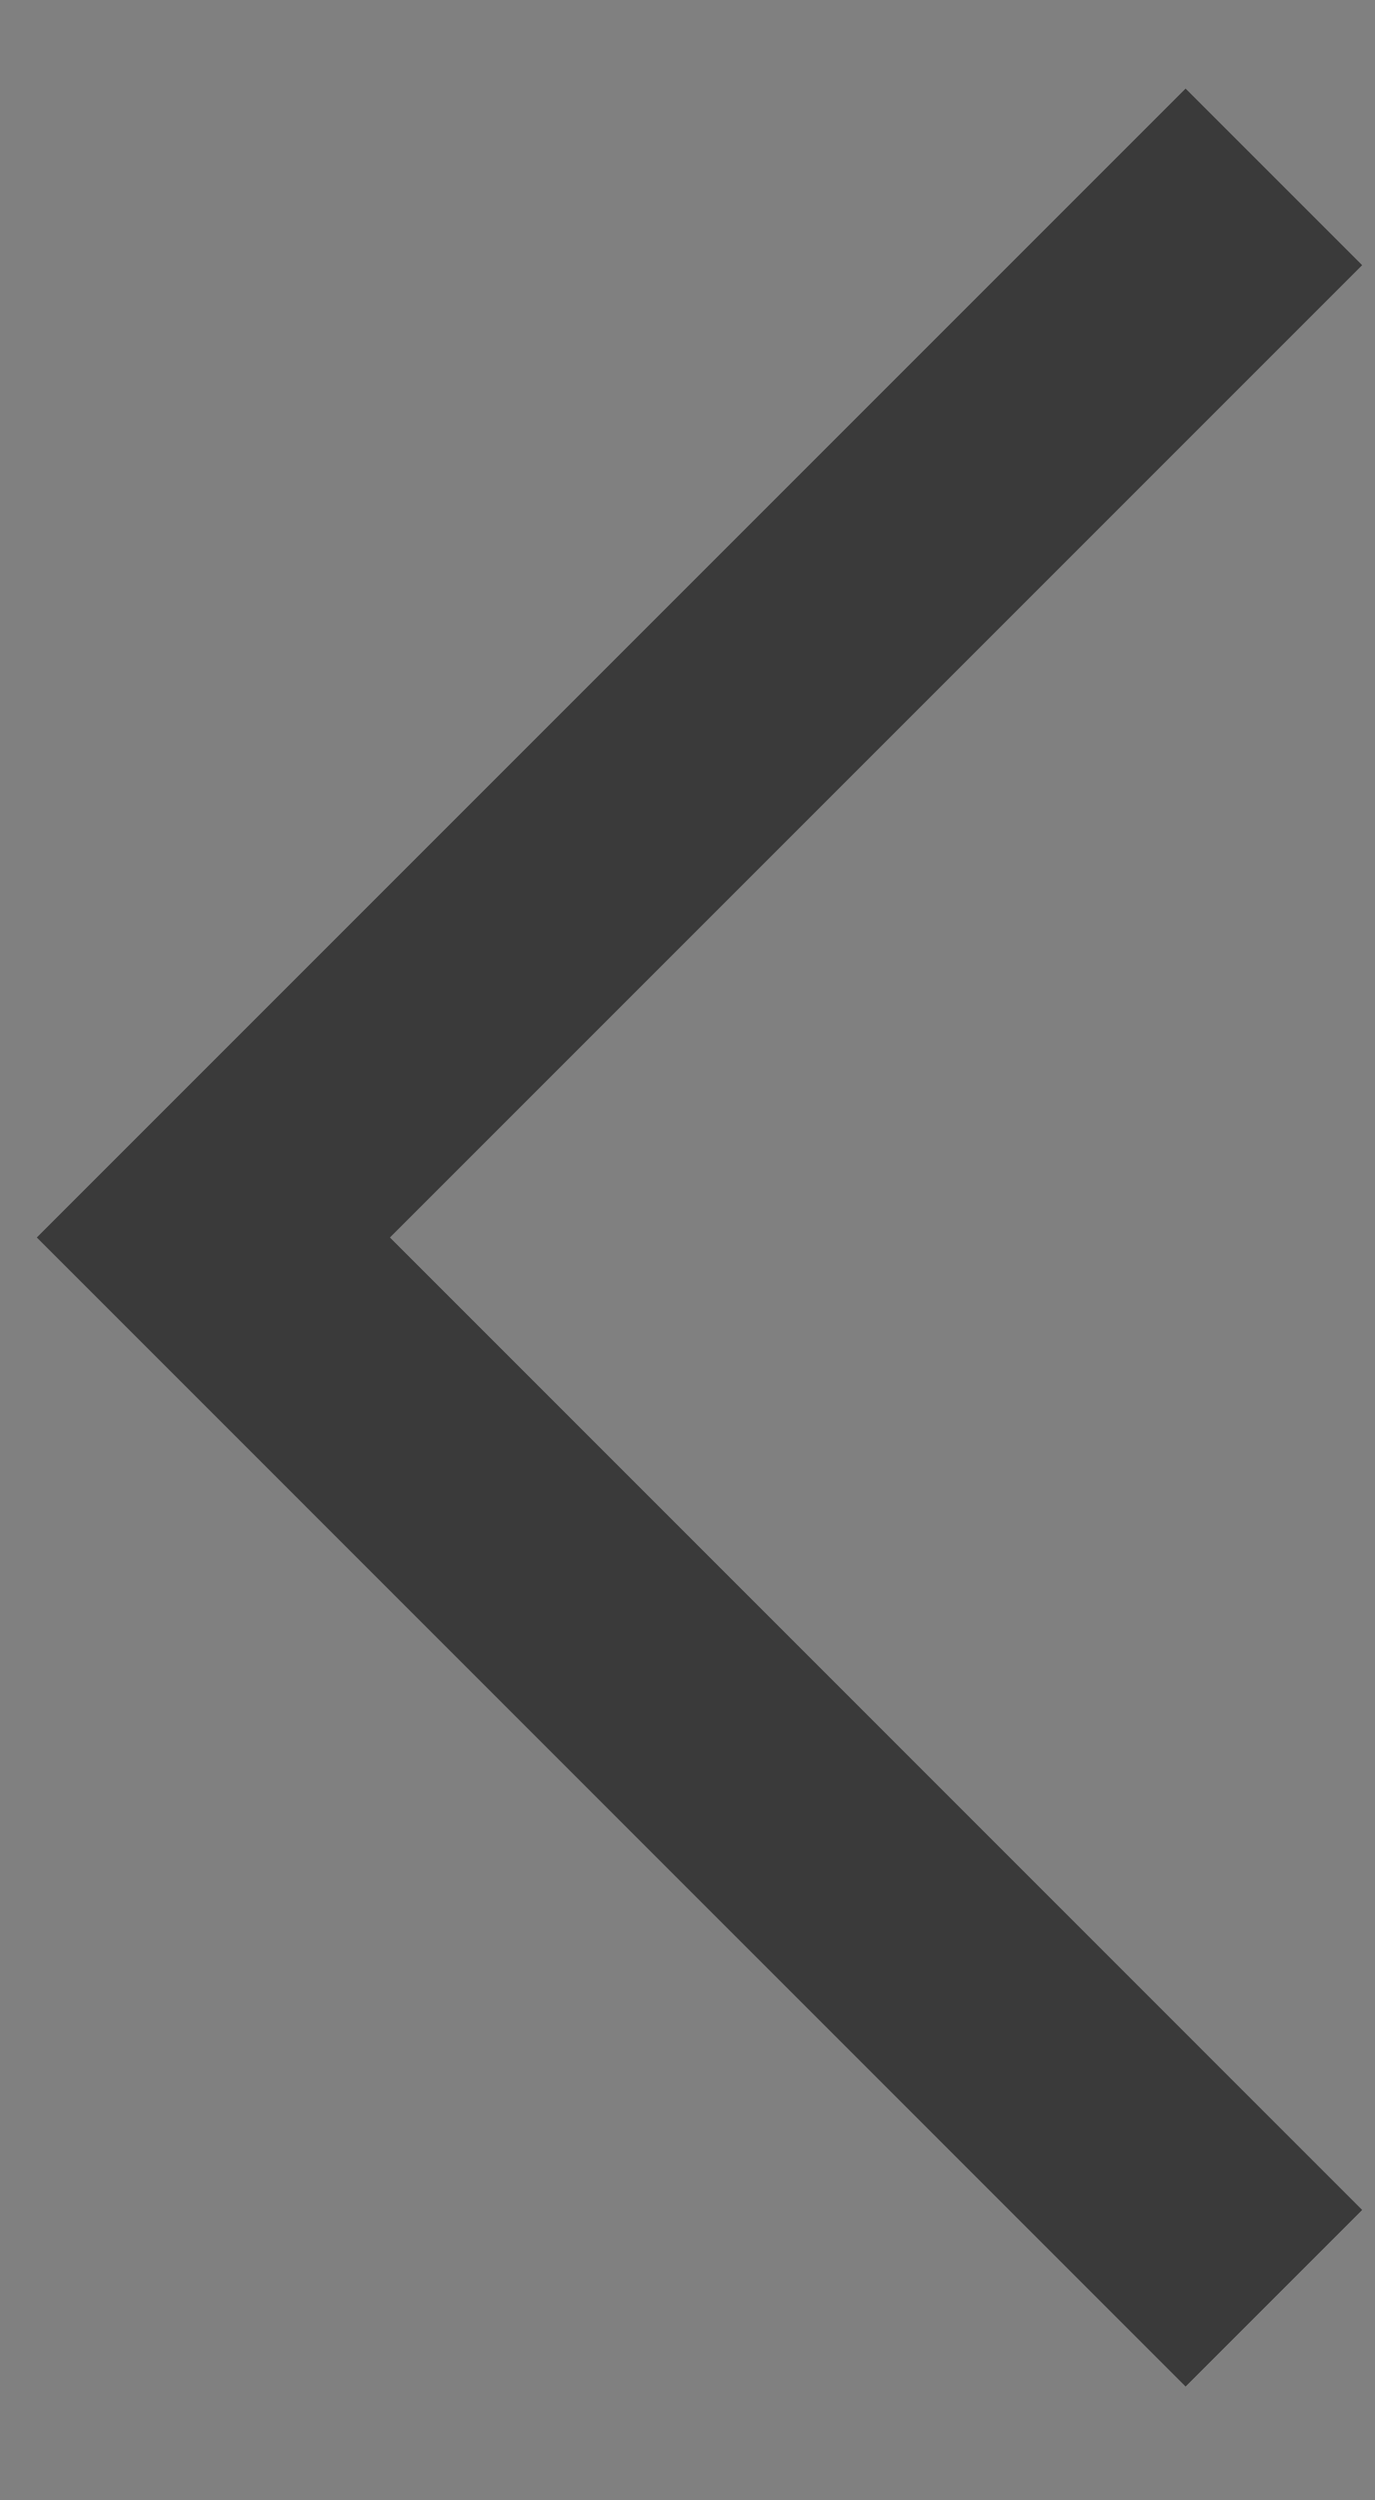
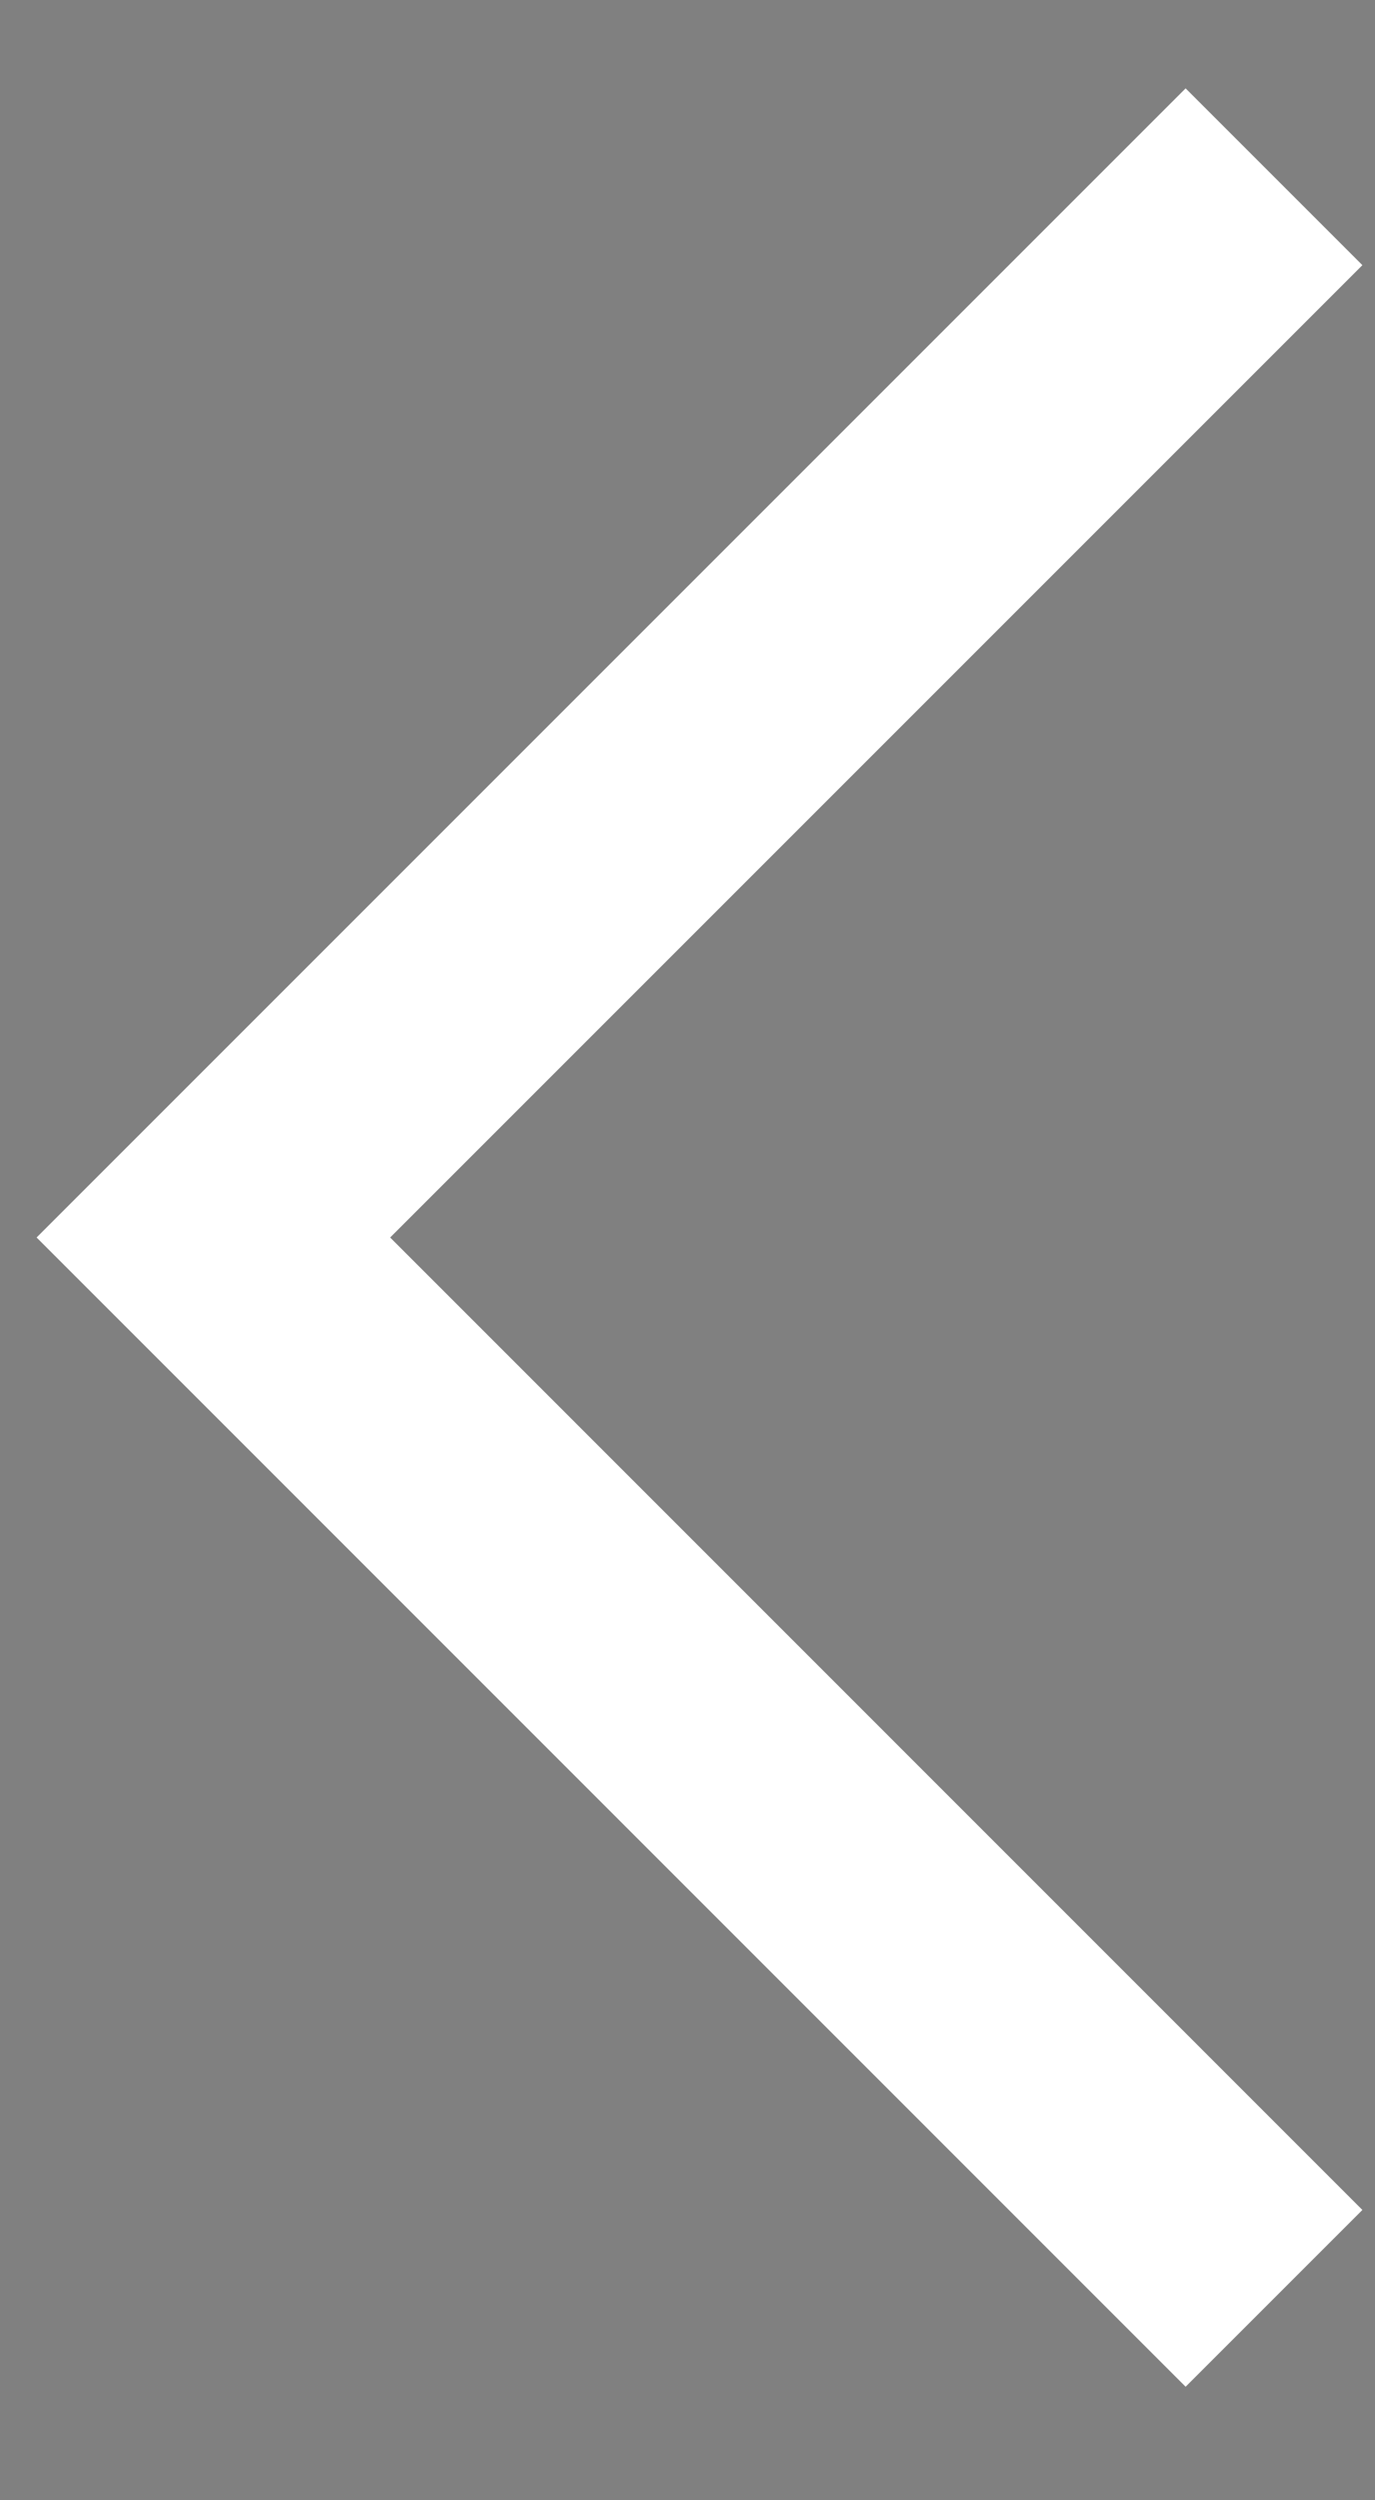
<svg xmlns="http://www.w3.org/2000/svg" width="11" height="20" viewBox="0 0 11 20" fill="none">
  <rect x="0" y="0" width="11" height="20" fill="#808080" stroke="none" />
  <path d="M10.192 18.385L1.707 9.899L10.192 1.414" stroke="white" stroke-width="2" />
-   <path d="M10.192 18.385L1.707 9.899L10.192 1.414" stroke="#3A3A3A" stroke-width="2" />
</svg>